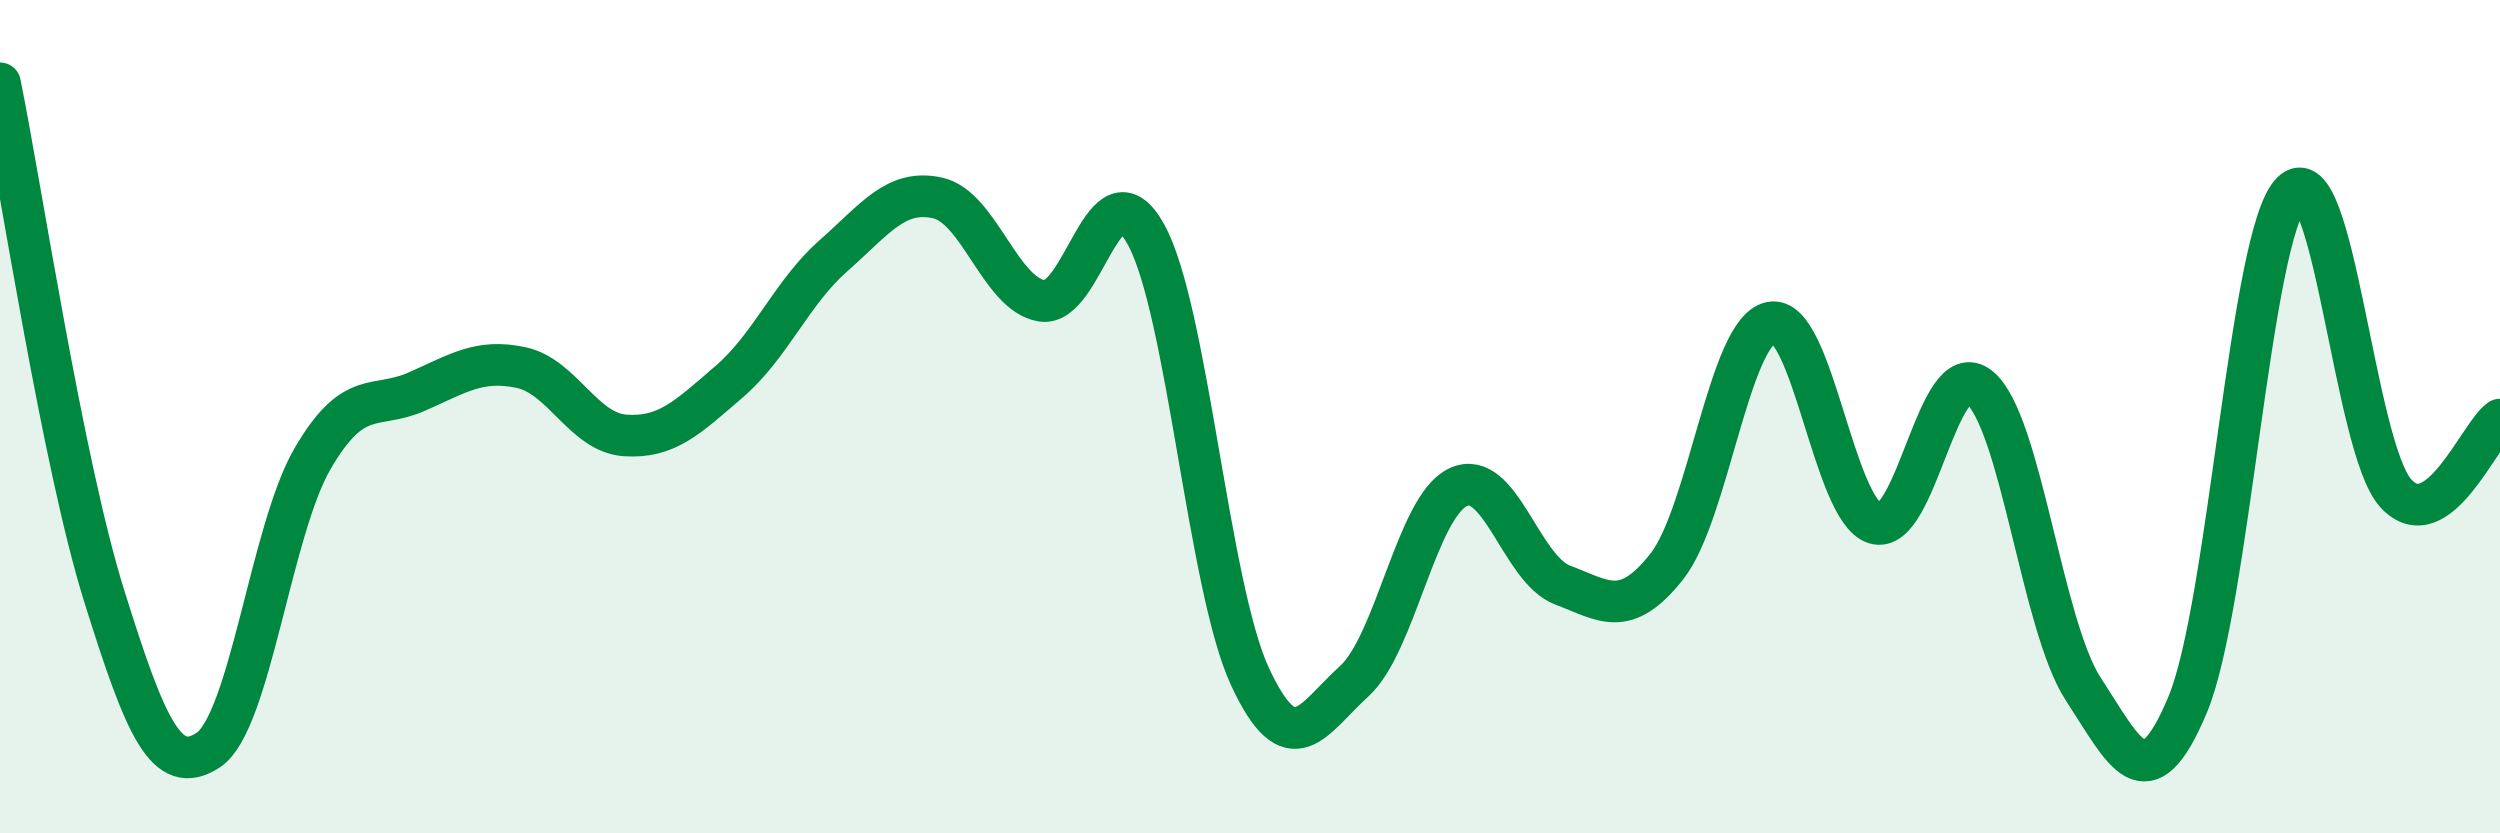
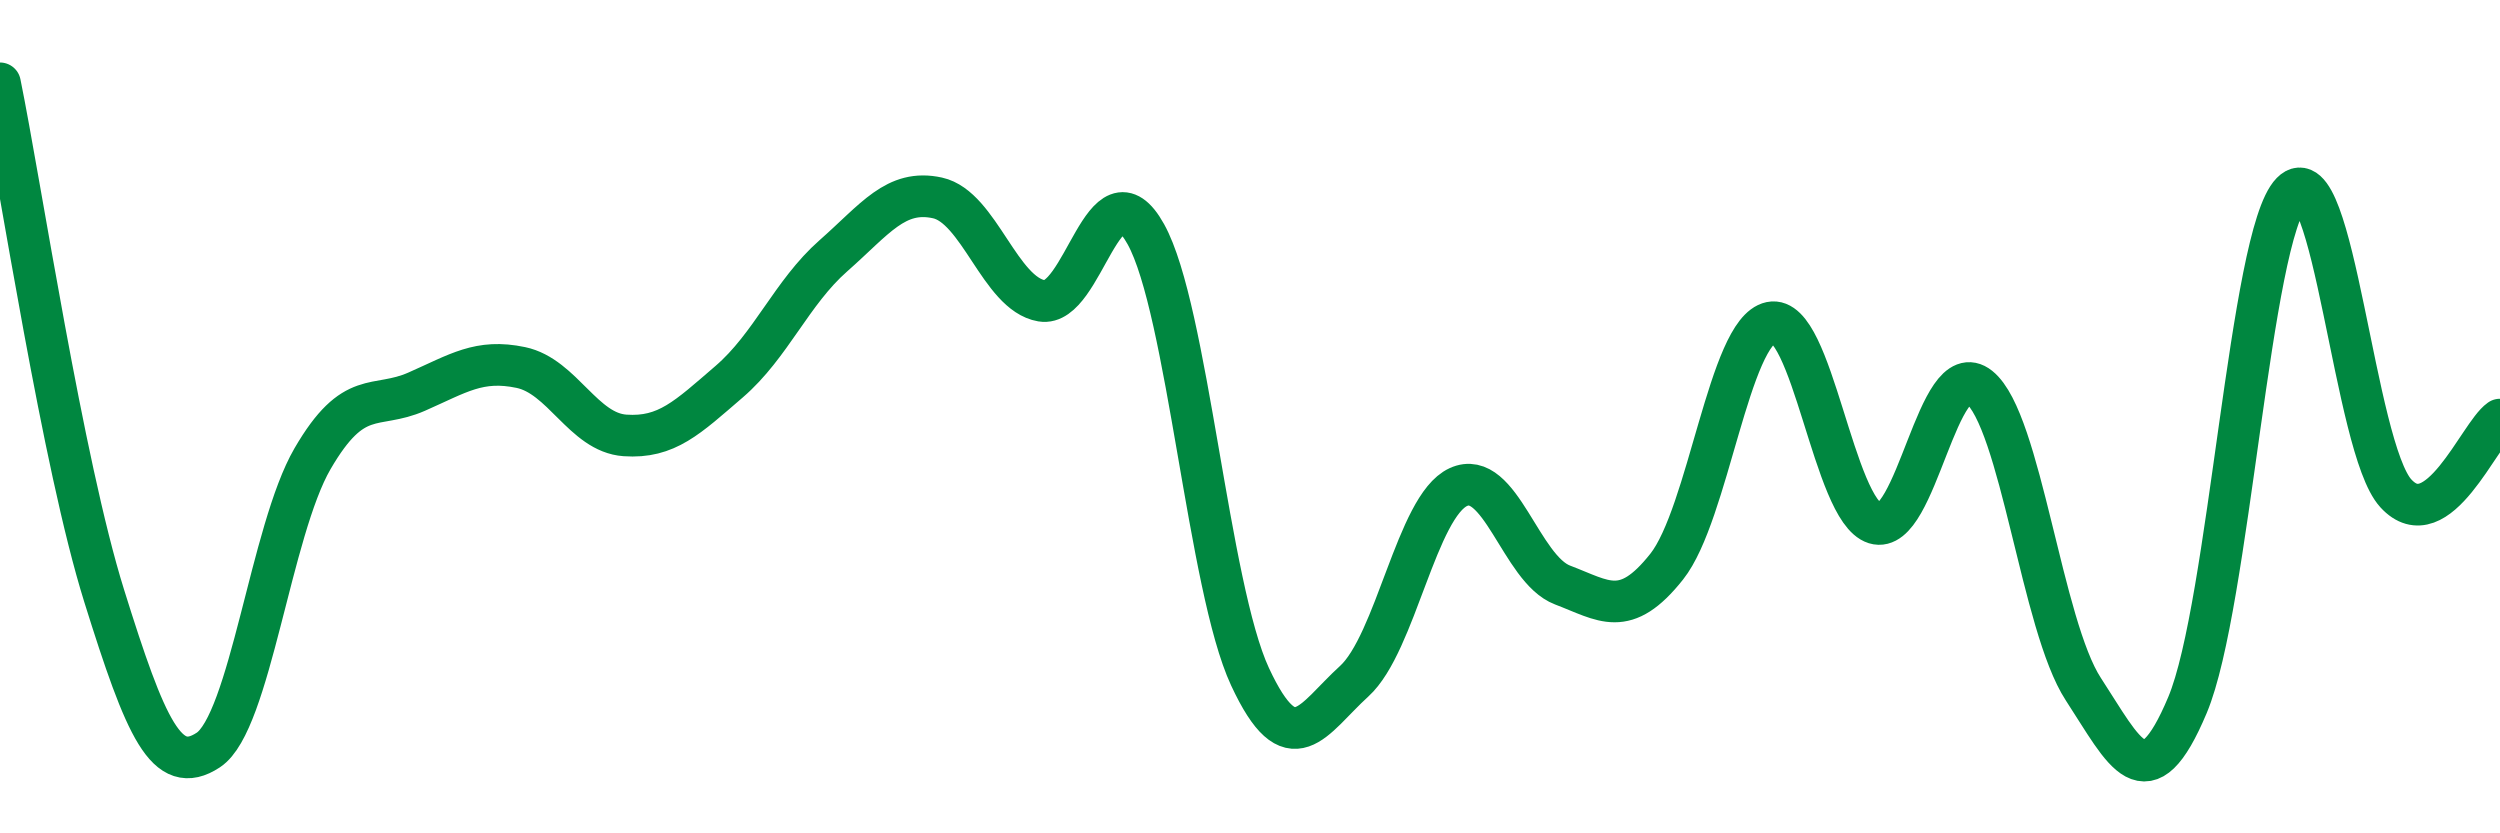
<svg xmlns="http://www.w3.org/2000/svg" width="60" height="20" viewBox="0 0 60 20">
-   <path d="M 0,2 C 0.5,4.46 1.5,11.1 2.5,14.3 C 3.5,17.5 4,18.66 5,18 C 6,17.34 6.5,12.73 7.5,11.01 C 8.5,9.29 9,9.84 10,9.4 C 11,8.96 11.5,8.61 12.5,8.82 C 13.5,9.03 14,10.38 15,10.45 C 16,10.52 16.5,10.02 17.5,9.16 C 18.5,8.3 19,7.02 20,6.14 C 21,5.26 21.5,4.53 22.5,4.75 C 23.5,4.97 24,7.05 25,7.22 C 26,7.39 26.5,3.82 27.5,5.62 C 28.5,7.42 29,14.09 30,16.24 C 31,18.39 31.5,17.26 32.5,16.35 C 33.5,15.44 34,12.15 35,11.69 C 36,11.23 36.5,13.66 37.5,14.04 C 38.5,14.42 39,14.86 40,13.6 C 41,12.34 41.5,7.95 42.5,7.74 C 43.5,7.53 44,12.25 45,12.56 C 46,12.87 46.5,8.49 47.5,9.29 C 48.5,10.09 49,15.01 50,16.54 C 51,18.07 51.5,19.3 52.5,16.92 C 53.5,14.54 54,5.64 55,4.62 C 56,3.6 56.5,10.75 57.5,11.84 C 58.5,12.93 59.5,10.42 60,10.07L60 20L0 20Z" fill="#008740" opacity="0.1" stroke-linecap="round" stroke-linejoin="round" />
  <path d="M 0,2 C 0.5,4.46 1.5,11.1 2.5,14.3 C 3.5,17.5 4,18.66 5,18 C 6,17.34 6.5,12.73 7.5,11.01 C 8.5,9.29 9,9.84 10,9.4 C 11,8.96 11.5,8.61 12.5,8.82 C 13.5,9.03 14,10.38 15,10.45 C 16,10.52 16.5,10.02 17.5,9.16 C 18.5,8.3 19,7.02 20,6.14 C 21,5.26 21.5,4.53 22.5,4.75 C 23.5,4.97 24,7.05 25,7.22 C 26,7.39 26.5,3.82 27.5,5.62 C 28.5,7.42 29,14.09 30,16.24 C 31,18.39 31.5,17.26 32.5,16.35 C 33.5,15.44 34,12.15 35,11.69 C 36,11.23 36.5,13.66 37.5,14.04 C 38.5,14.42 39,14.86 40,13.6 C 41,12.34 41.5,7.95 42.5,7.74 C 43.5,7.53 44,12.25 45,12.56 C 46,12.87 46.5,8.49 47.5,9.29 C 48.5,10.09 49,15.01 50,16.54 C 51,18.07 51.5,19.3 52.5,16.92 C 53.5,14.54 54,5.64 55,4.62 C 56,3.6 56.5,10.75 57.5,11.84 C 58.5,12.93 59.5,10.42 60,10.07" stroke="#008740" stroke-width="1" fill="none" stroke-linecap="round" stroke-linejoin="round" />
</svg>